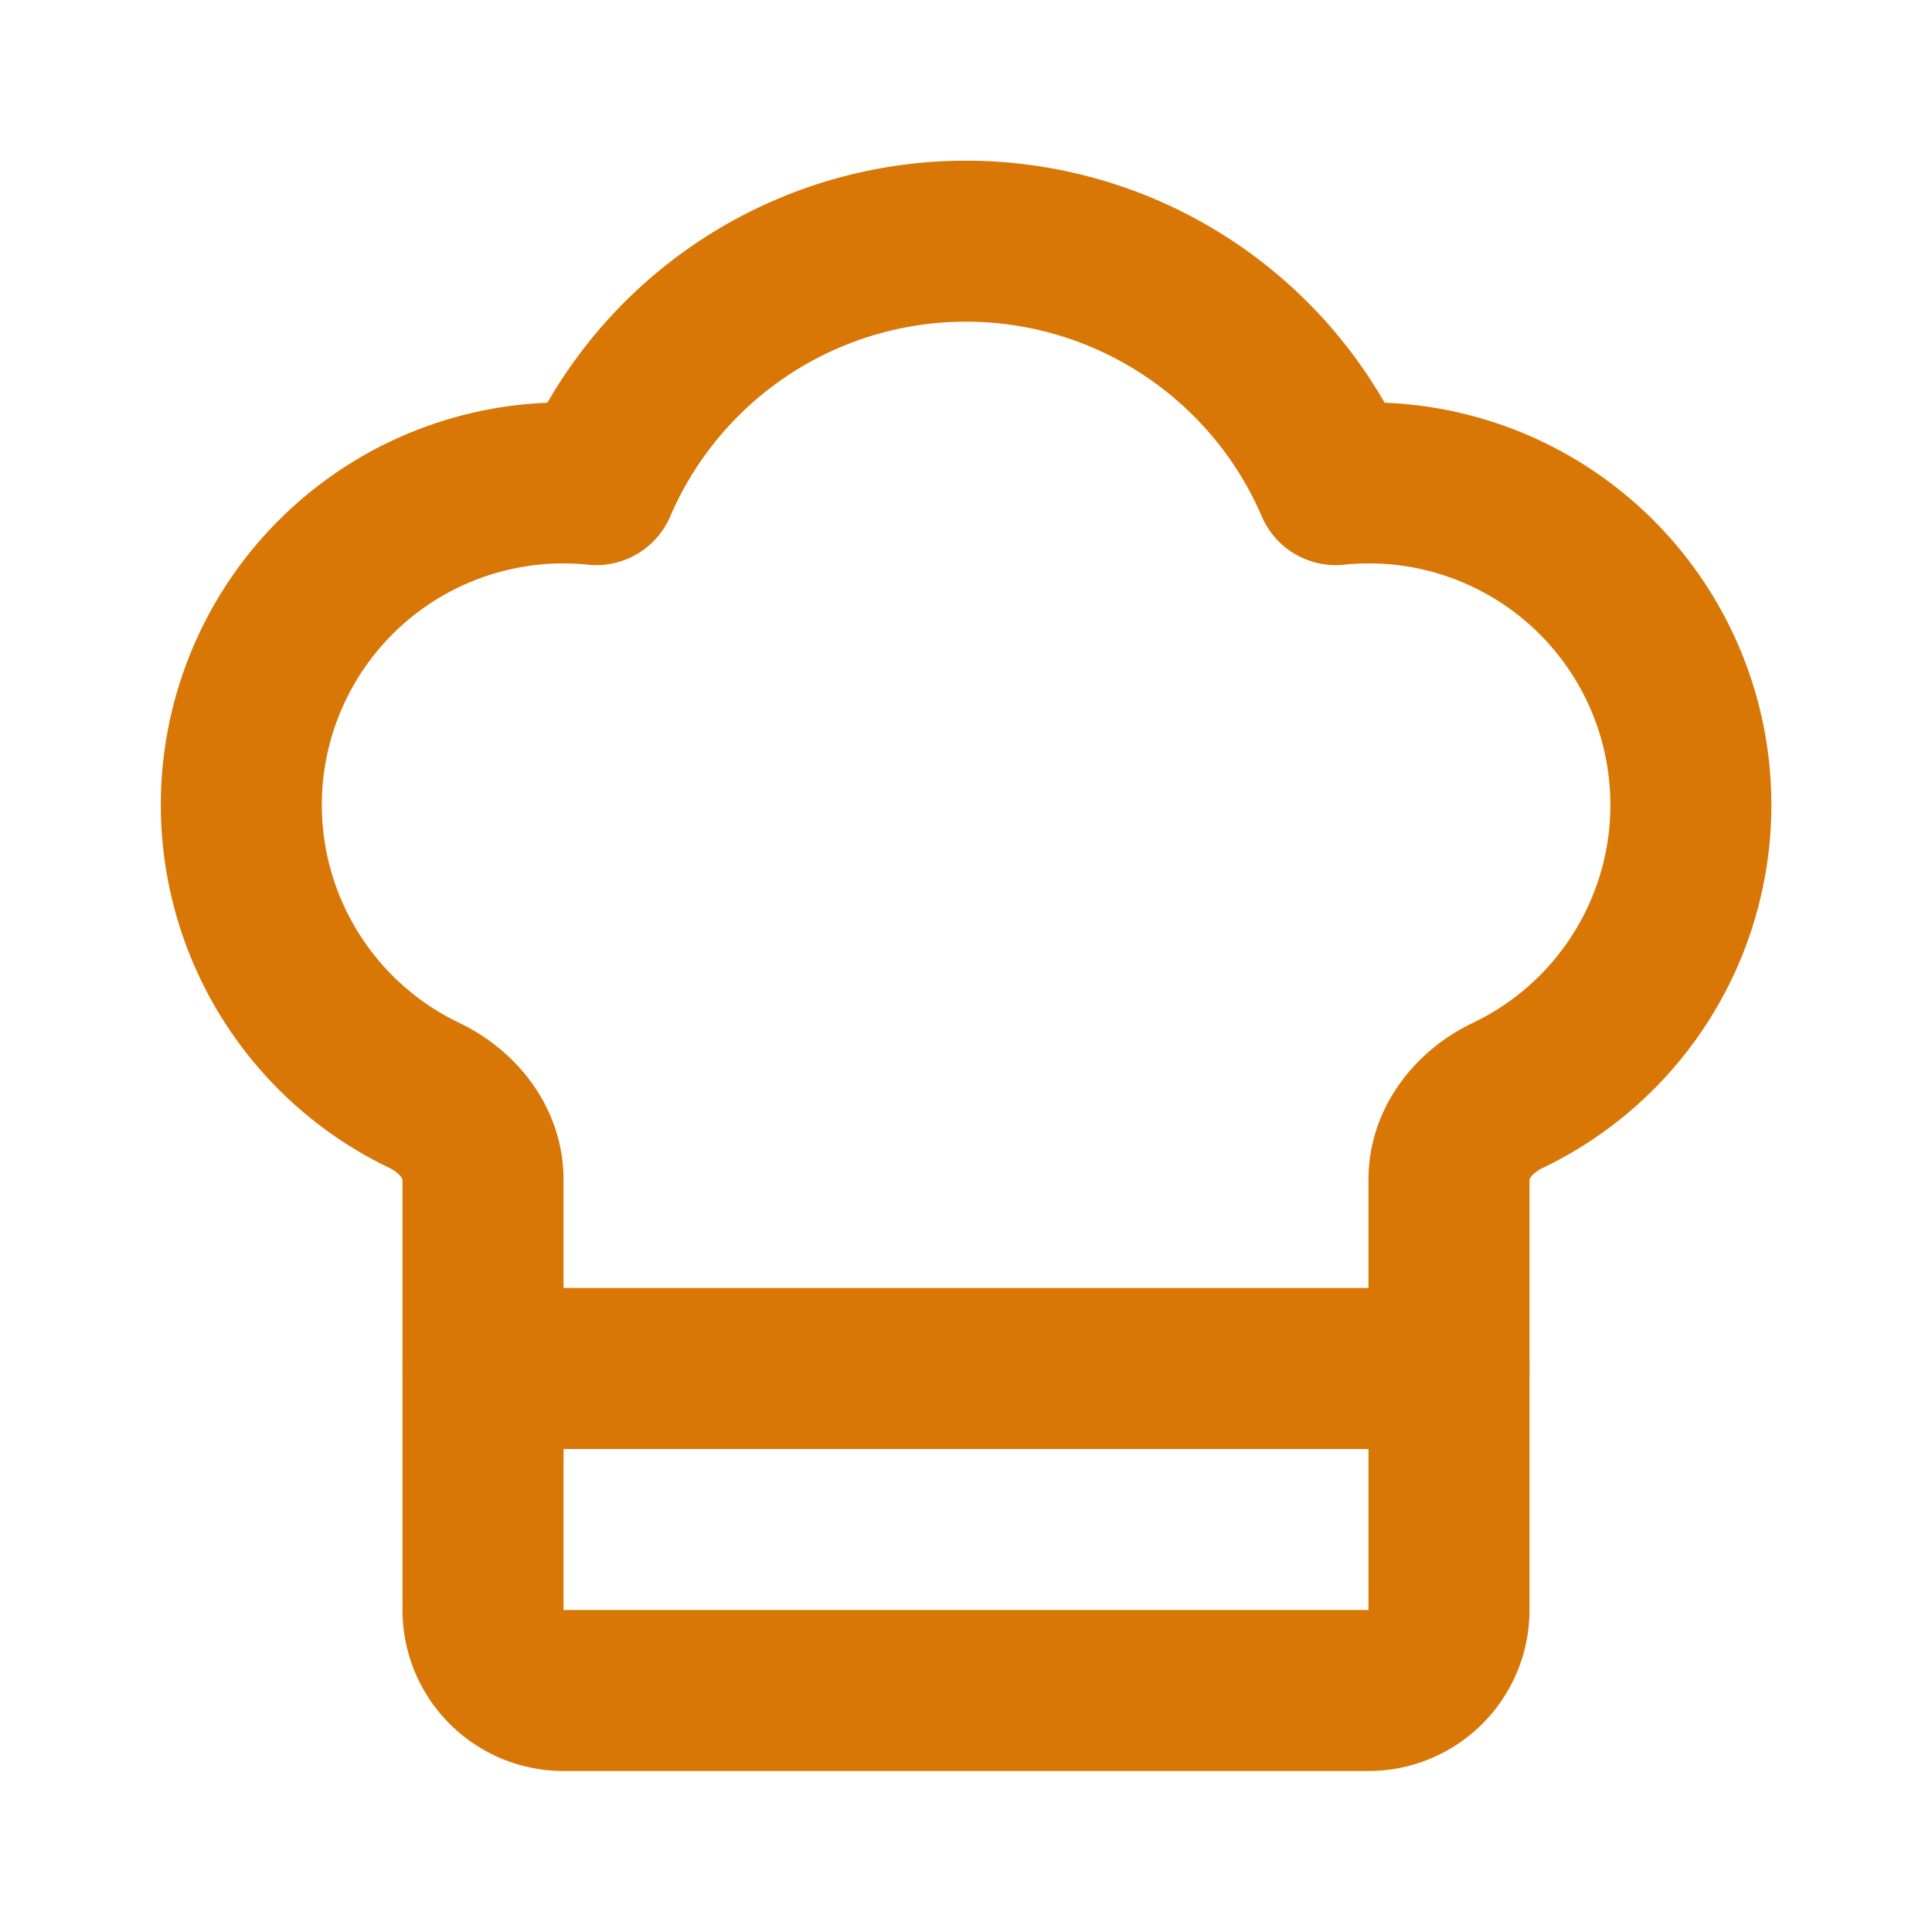
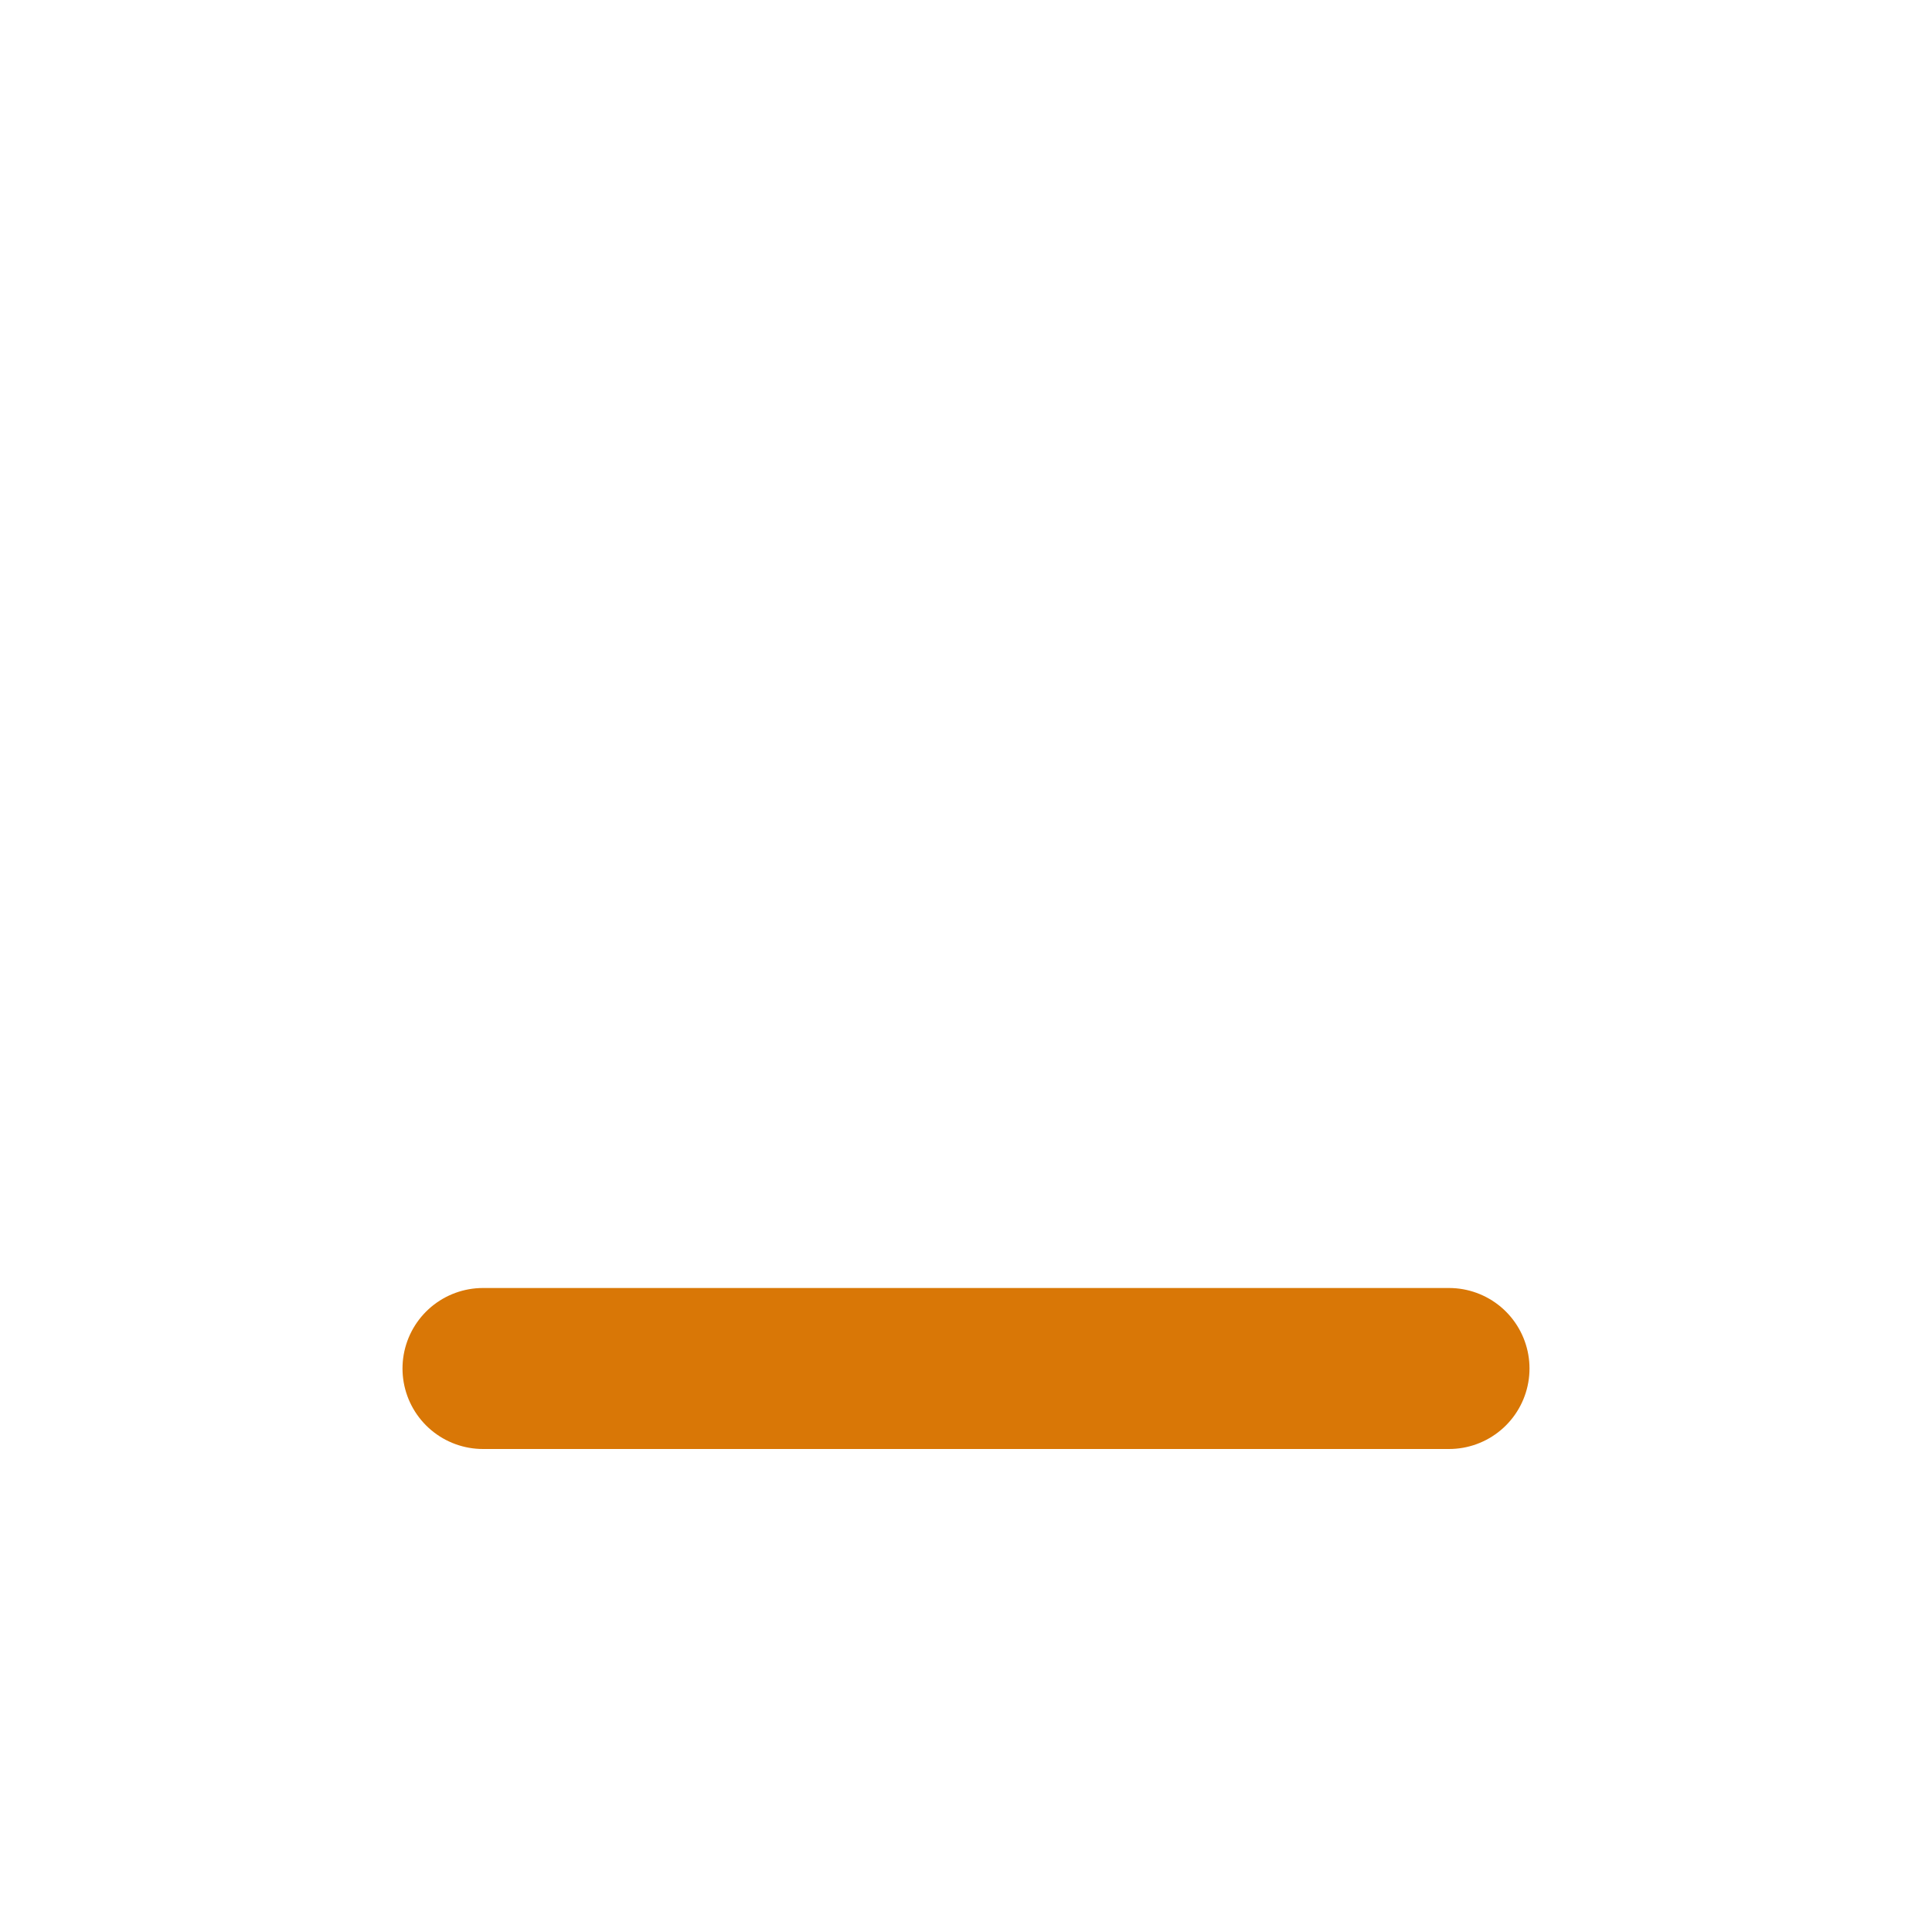
<svg xmlns="http://www.w3.org/2000/svg" width="32" height="32" viewBox="0 0 24 24" fill="none" stroke="#D97706" stroke-width="2" stroke-linecap="round" stroke-linejoin="round">
-   <path d="M17 21a1 1 0 0 0 1-1v-5.35c0-.457.316-.844.727-1.041a4 4 0 0 0-2.134-7.589 5 5 0 0 0-9.186 0 4 4 0 0 0-2.134 7.588c.411.198.727.585.727 1.041V20a1 1 0 0 0 1 1Z" />
  <path d="M6 17h12" />
</svg>